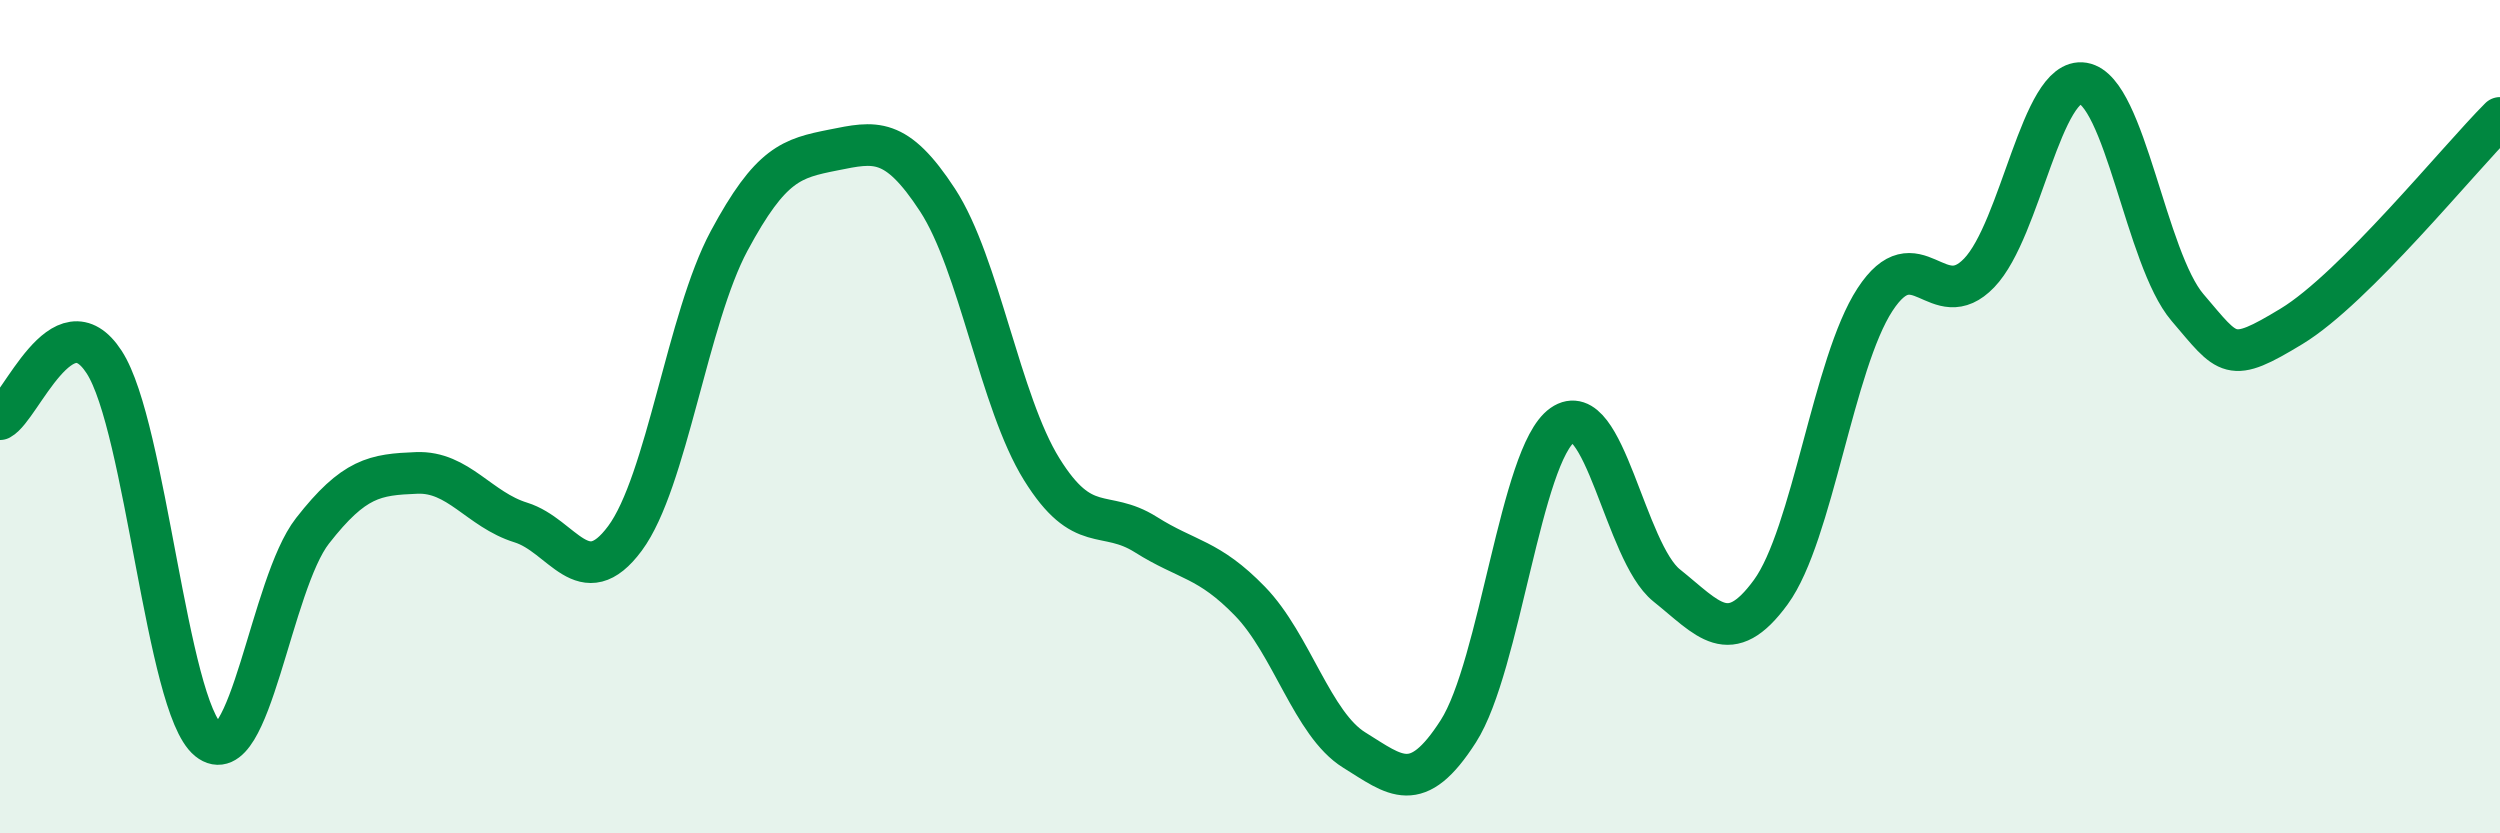
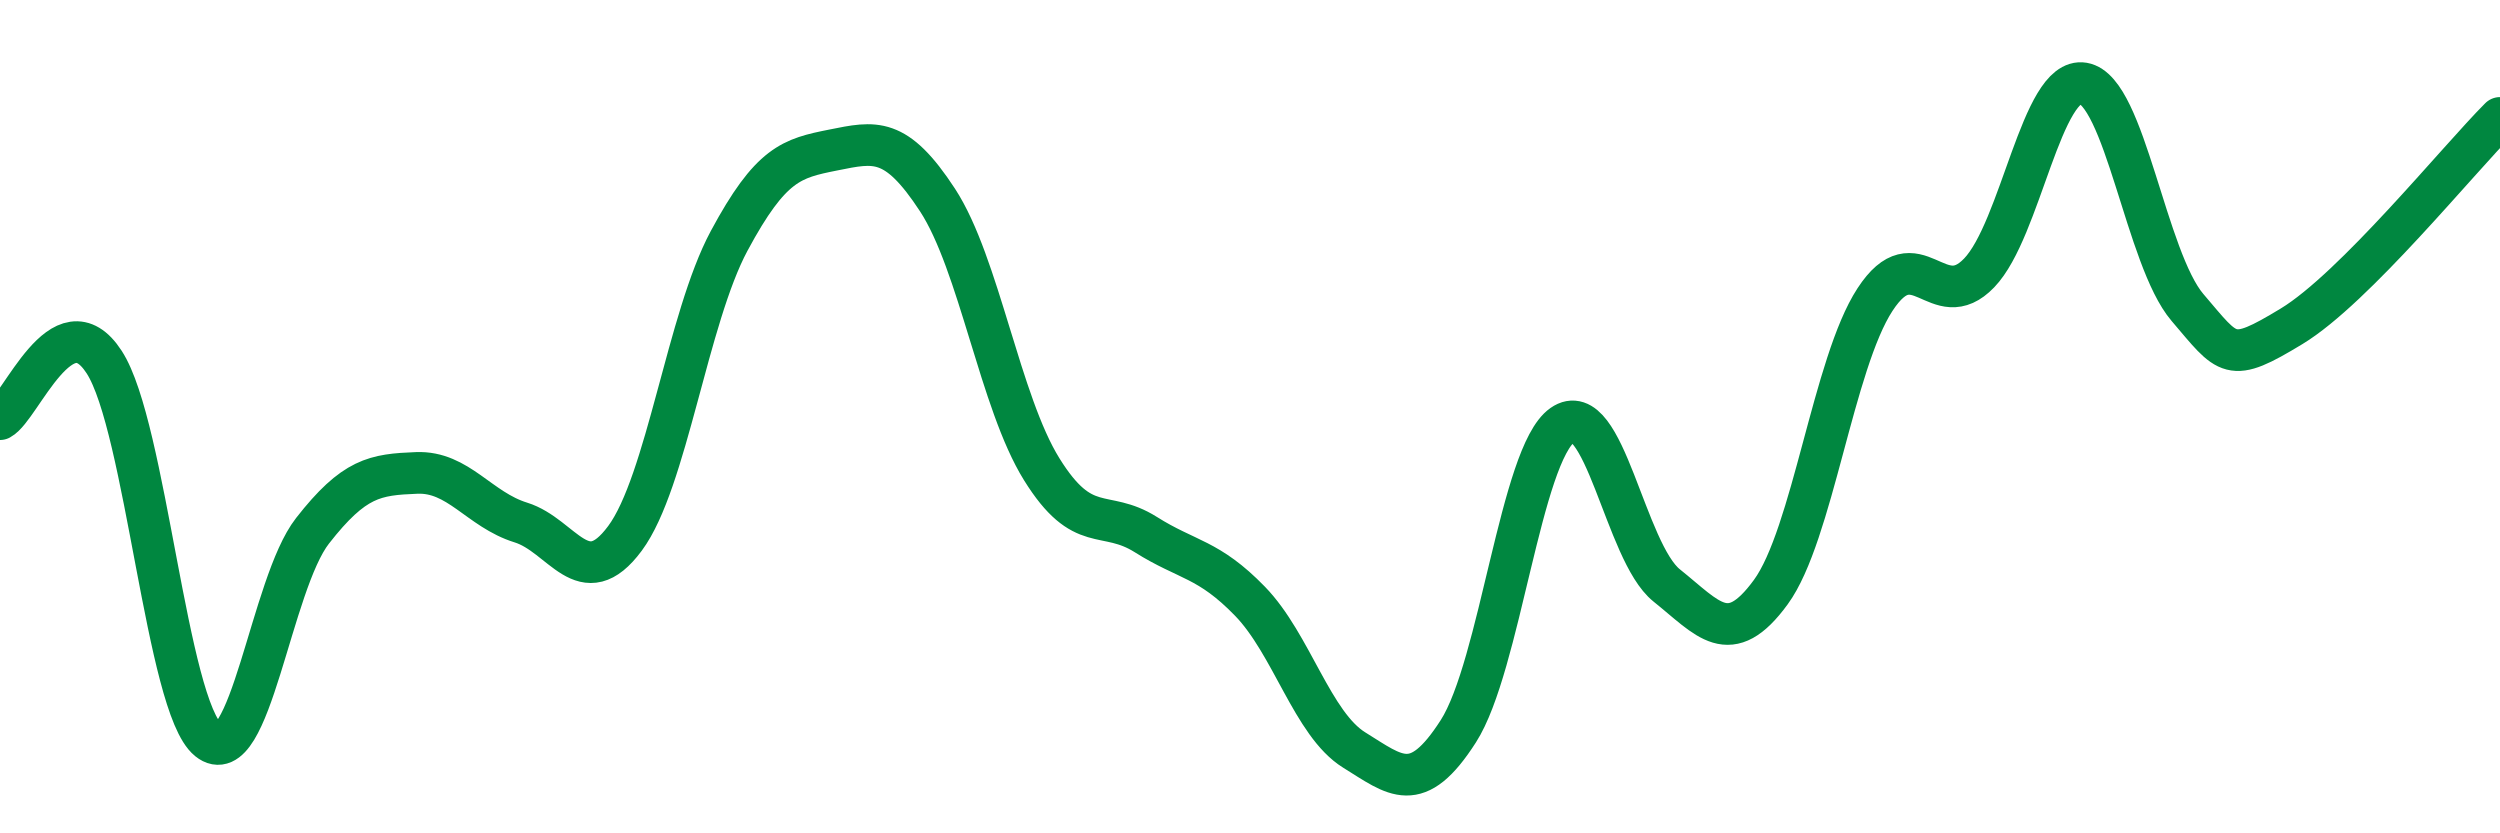
<svg xmlns="http://www.w3.org/2000/svg" width="60" height="20" viewBox="0 0 60 20">
-   <path d="M 0,10.06 C 0.5,9.79 1.5,7.15 2.5,8.69 C 3.5,10.23 4,16.95 5,17.76 C 6,18.57 6.5,14.02 7.5,12.74 C 8.5,11.46 9,11.39 10,11.35 C 11,11.31 11.5,12.23 12.5,12.54 C 13.5,12.85 14,14.27 15,12.92 C 16,11.57 16.5,7.64 17.5,5.78 C 18.5,3.92 19,3.8 20,3.6 C 21,3.4 21.5,3.27 22.5,4.8 C 23.5,6.33 24,9.65 25,11.26 C 26,12.87 26.5,12.2 27.5,12.83 C 28.5,13.46 29,13.4 30,14.43 C 31,15.46 31.5,17.38 32.5,18 C 33.5,18.62 34,19.11 35,17.55 C 36,15.99 36.5,10.9 37.5,10.2 C 38.5,9.5 39,13.25 40,14.05 C 41,14.85 41.5,15.58 42.5,14.21 C 43.5,12.84 44,8.72 45,7.19 C 46,5.66 46.5,7.59 47.5,6.55 C 48.5,5.51 49,1.83 50,2 C 51,2.17 51.5,6.21 52.5,7.38 C 53.5,8.55 53.5,8.74 55,7.83 C 56.5,6.92 59,3.83 60,2.83L60 20L0 20Z" fill="#008740" opacity="0.1" stroke-linecap="round" stroke-linejoin="round" />
  <path d="M 0,10.06 C 0.5,9.79 1.5,7.15 2.5,8.69 C 3.5,10.23 4,16.95 5,17.76 C 6,18.57 6.5,14.02 7.5,12.74 C 8.5,11.46 9,11.39 10,11.35 C 11,11.31 11.5,12.23 12.5,12.54 C 13.5,12.85 14,14.27 15,12.92 C 16,11.57 16.5,7.64 17.5,5.78 C 18.5,3.92 19,3.8 20,3.6 C 21,3.4 21.5,3.27 22.5,4.8 C 23.5,6.33 24,9.65 25,11.26 C 26,12.87 26.5,12.2 27.5,12.83 C 28.5,13.46 29,13.4 30,14.43 C 31,15.46 31.5,17.38 32.5,18 C 33.5,18.62 34,19.11 35,17.55 C 36,15.99 36.5,10.9 37.5,10.2 C 38.5,9.5 39,13.25 40,14.05 C 41,14.85 41.5,15.58 42.5,14.21 C 43.5,12.84 44,8.72 45,7.19 C 46,5.66 46.5,7.59 47.5,6.55 C 48.5,5.51 49,1.83 50,2 C 51,2.17 51.5,6.21 52.5,7.38 C 53.5,8.55 53.5,8.74 55,7.83 C 56.5,6.92 59,3.83 60,2.83" stroke="#008740" stroke-width="1" fill="none" stroke-linecap="round" stroke-linejoin="round" />
</svg>